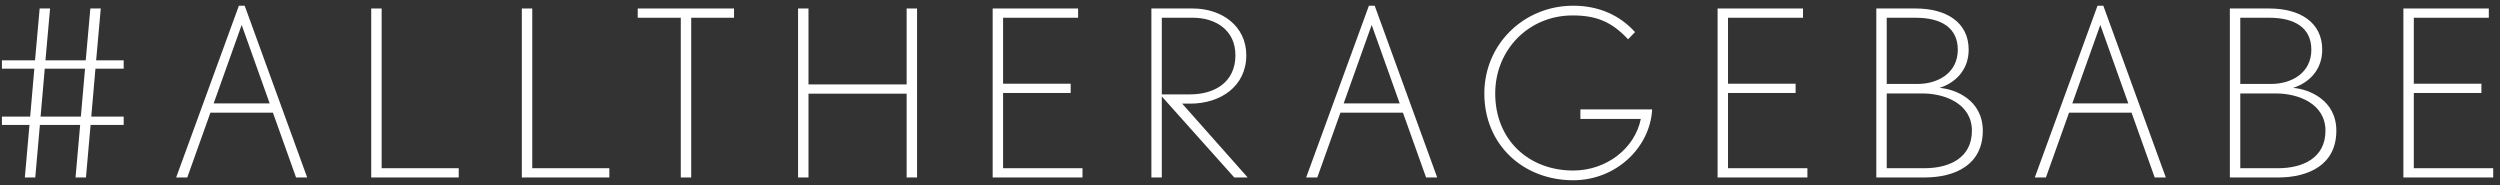
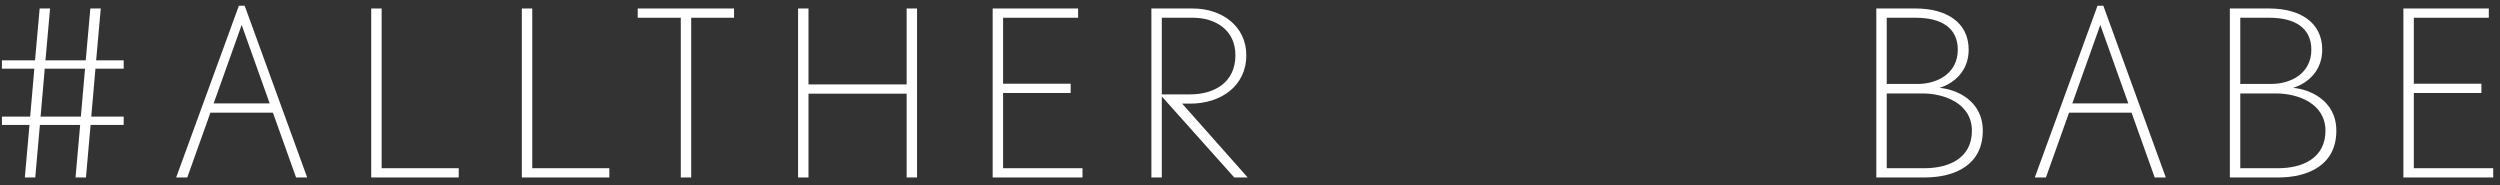
<svg xmlns="http://www.w3.org/2000/svg" width="324px" height="24px" viewBox="0 0 324 24" version="1.1">
  <rect x="0" y="0" width="324" height="24" fill="#333333" stroke="none" />
  <title>#ALLTHERAGEBABE@2x</title>
  <g id="ECMT-2346" stroke="none" stroke-width="1" fill="none" fill-rule="evenodd">
    <g transform="translate(-295, -414)" fill="#FFFFFF" fill-rule="nonzero" id="Group">
      <g transform="translate(200, 277)">
        <g id="#ALLTHERAGEBABE" transform="translate(95.25, 137.74)">
          <path d="M15.78,15.45 L15.78,14.37 L11.58,14.37 L12.12,8.16 L15.78,8.16 L15.78,7.08 L12.21,7.08 L12.81,0.36 L11.46,0.36 L10.86,7.08 L5.64,7.08 L6.24,0.36 L4.89,0.36 L4.29,7.08 L5.68434189e-14,7.08 L5.68434189e-14,8.16 L4.2,8.16 L3.66,14.37 L5.68434189e-14,14.37 L5.68434189e-14,15.45 L3.57,15.45 L2.97,22.26 L4.32,22.26 L4.92,15.45 L10.14,15.45 L9.54,22.26 L10.89,22.26 L11.49,15.45 L15.78,15.45 Z M10.77,8.16 L10.23,14.37 L5.01,14.37 L5.55,8.16 L10.77,8.16 Z" id="Shape" />
-           <path d="M39.56,22.26 L31.46,0 L30.71,0 L22.58,22.26 L24.02,22.26 L27.02,13.86 L35.12,13.86 L38.12,22.26 L39.56,22.26 Z M34.7,12.66 L27.44,12.66 L31.07,2.49 L34.7,12.66 Z" id="Shape" />
+           <path d="M39.56,22.26 L31.46,0 L30.71,0 L22.58,22.26 L24.02,22.26 L27.02,13.86 L35.12,13.86 L38.12,22.26 L39.56,22.26 Z M34.7,12.66 L27.44,12.66 L31.07,2.49 Z" id="Shape" />
          <polygon id="Path" points="59.2 22.26 59.2 21.06 49.21 21.06 49.21 0.36 47.86 0.36 47.86 22.26" />
          <polygon id="Path" points="78.72 22.26 78.72 21.06 68.73 21.06 68.73 0.36 67.38 0.36 67.38 22.26" />
          <polygon id="Path" points="94.88 1.56 94.88 0.36 82.4 0.36 82.4 1.56 87.98 1.56 87.98 22.26 89.33 22.26 89.33 1.56" />
          <polygon id="Path" points="118.6 22.26 118.6 0.36 117.25 0.36 117.25 10.2 104.53 10.2 104.53 0.36 103.18 0.36 103.18 22.26 104.53 22.26 104.53 11.4 117.25 11.4 117.25 22.26" />
          <polygon id="Path" points="140.04 22.26 140.04 21.06 129.75 21.06 129.75 11.31 138.51 11.31 138.51 10.11 129.75 10.11 129.75 1.56 139.47 1.56 139.47 0.36 128.4 0.36 128.4 22.26" />
          <path d="M161.45,22.26 L152.96,12.69 L154.01,12.69 C157.94,12.69 161.27,10.44 161.27,6.42 C161.27,2.61 158.06,0.36 154.34,0.36 L148.97,0.36 L148.97,22.26 L150.32,22.26 L150.32,11.76 L159.71,22.26 L161.45,22.26 Z M159.86,6.42 C159.86,9.96 157.1,11.49 154.01,11.49 L150.32,11.49 L150.32,1.56 L154.34,1.56 C157.25,1.56 159.86,3.12 159.86,6.42 Z" id="Shape" />
-           <path d="M186.01,22.26 L177.91,0 L177.16,0 L169.03,22.26 L170.47,22.26 L173.47,13.86 L181.57,13.86 L184.57,22.26 L186.01,22.26 Z M181.15,12.66 L173.89,12.66 L177.52,2.49 L181.15,12.66 Z" id="Shape" />
-           <path d="M213.87,13.44 L204.57,13.44 L204.57,14.67 L212.4,14.67 C211.62,18.54 207.9,21.36 203.64,21.36 C197.91,21.36 193.53,17.43 193.53,11.37 C193.53,5.67 197.91,1.26 203.55,1.26 C206.58,1.26 208.59,2.04 210.75,4.35 L211.65,3.42 C209.7,1.26 207,0 203.64,0 C197.25,0 192.12,4.98 192.12,11.37 C192.12,18.03 197.16,22.62 203.64,22.62 C209.22,22.62 213.6,18.36 213.87,13.44 Z" id="Path" />
-           <polygon id="Path" points="233.99 22.26 233.99 21.06 223.7 21.06 223.7 11.31 232.46 11.31 232.46 10.11 223.7 10.11 223.7 1.56 233.42 1.56 233.42 0.36 222.35 0.36 222.35 22.26" />
          <path d="M256.72,16.2 C256.72,12.21 253.15,10.8 251.11,10.65 C253.36,9.93 254.89,8.16 254.89,5.7 C254.89,2.16 252.01,0.36 248.02,0.36 L242.92,0.36 L242.92,22.26 L249.16,22.26 C253.15,22.26 256.72,20.61 256.72,16.2 Z M253.48,5.7 C253.48,8.73 250.9,10.14 248.26,10.14 L244.27,10.14 L244.27,1.56 L248.02,1.56 C251.44,1.56 253.48,2.94 253.48,5.7 Z M255.31,16.2 C255.31,19.74 252.37,21.06 249.16,21.06 L244.27,21.06 L244.27,11.37 L248.89,11.37 C251.83,11.37 255.31,12.72 255.31,16.2 Z" id="Shape" />
          <path d="M280.44,22.26 L272.34,0 L271.59,0 L263.46,22.26 L264.9,22.26 L267.9,13.86 L276,13.86 L279,22.26 L280.44,22.26 Z M275.58,12.66 L268.32,12.66 L271.95,2.49 L275.58,12.66 Z" id="Shape" />
          <path d="M302.54,16.2 C302.54,12.21 298.97,10.8 296.93,10.65 C299.18,9.93 300.71,8.16 300.71,5.7 C300.71,2.16 297.83,0.36 293.84,0.36 L288.74,0.36 L288.74,22.26 L294.98,22.26 C298.97,22.26 302.54,20.61 302.54,16.2 Z M299.3,5.7 C299.3,8.73 296.72,10.14 294.08,10.14 L290.09,10.14 L290.09,1.56 L293.84,1.56 C297.26,1.56 299.3,2.94 299.3,5.7 Z M301.13,16.2 C301.13,19.74 298.19,21.06 294.98,21.06 L290.09,21.06 L290.09,11.37 L294.71,11.37 C297.65,11.37 301.13,12.72 301.13,16.2 Z" id="Shape" />
          <polygon id="Path" points="322.87 22.26 322.87 21.06 312.58 21.06 312.58 11.31 321.34 11.31 321.34 10.11 312.58 10.11 312.58 1.56 322.3 1.56 322.3 0.36 311.23 0.36 311.23 22.26" />
        </g>
      </g>
    </g>
  </g>
</svg>